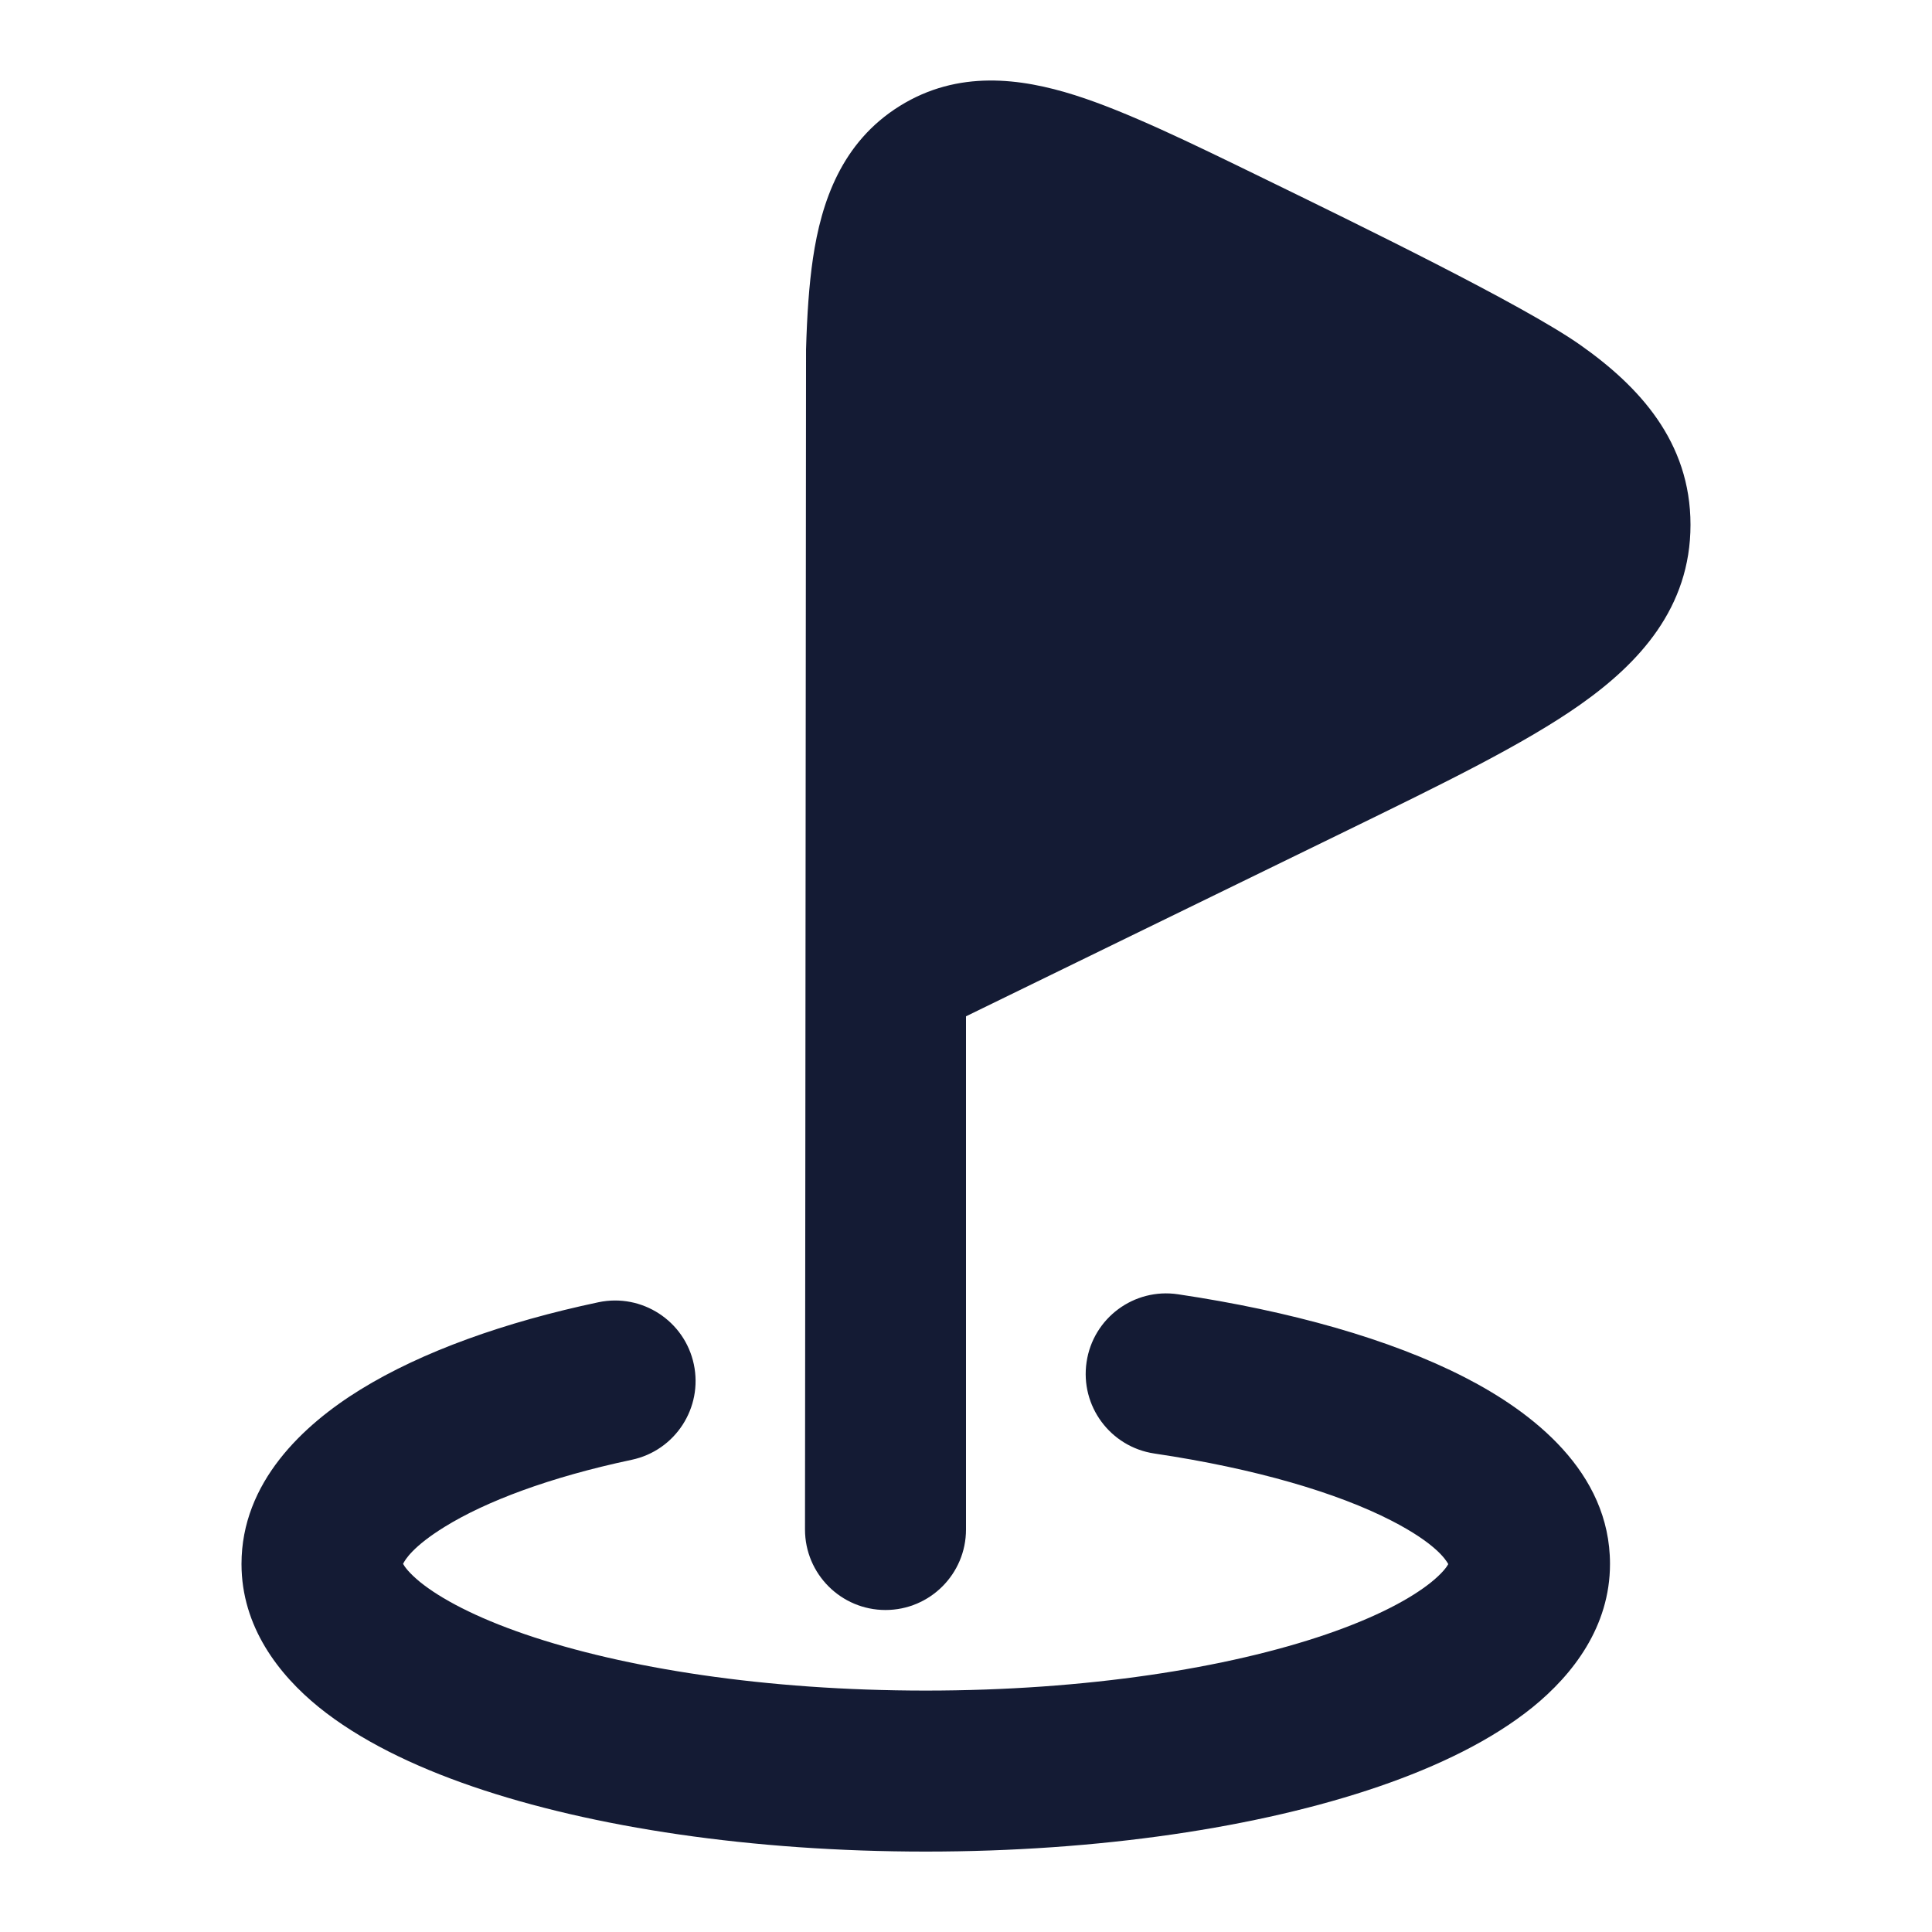
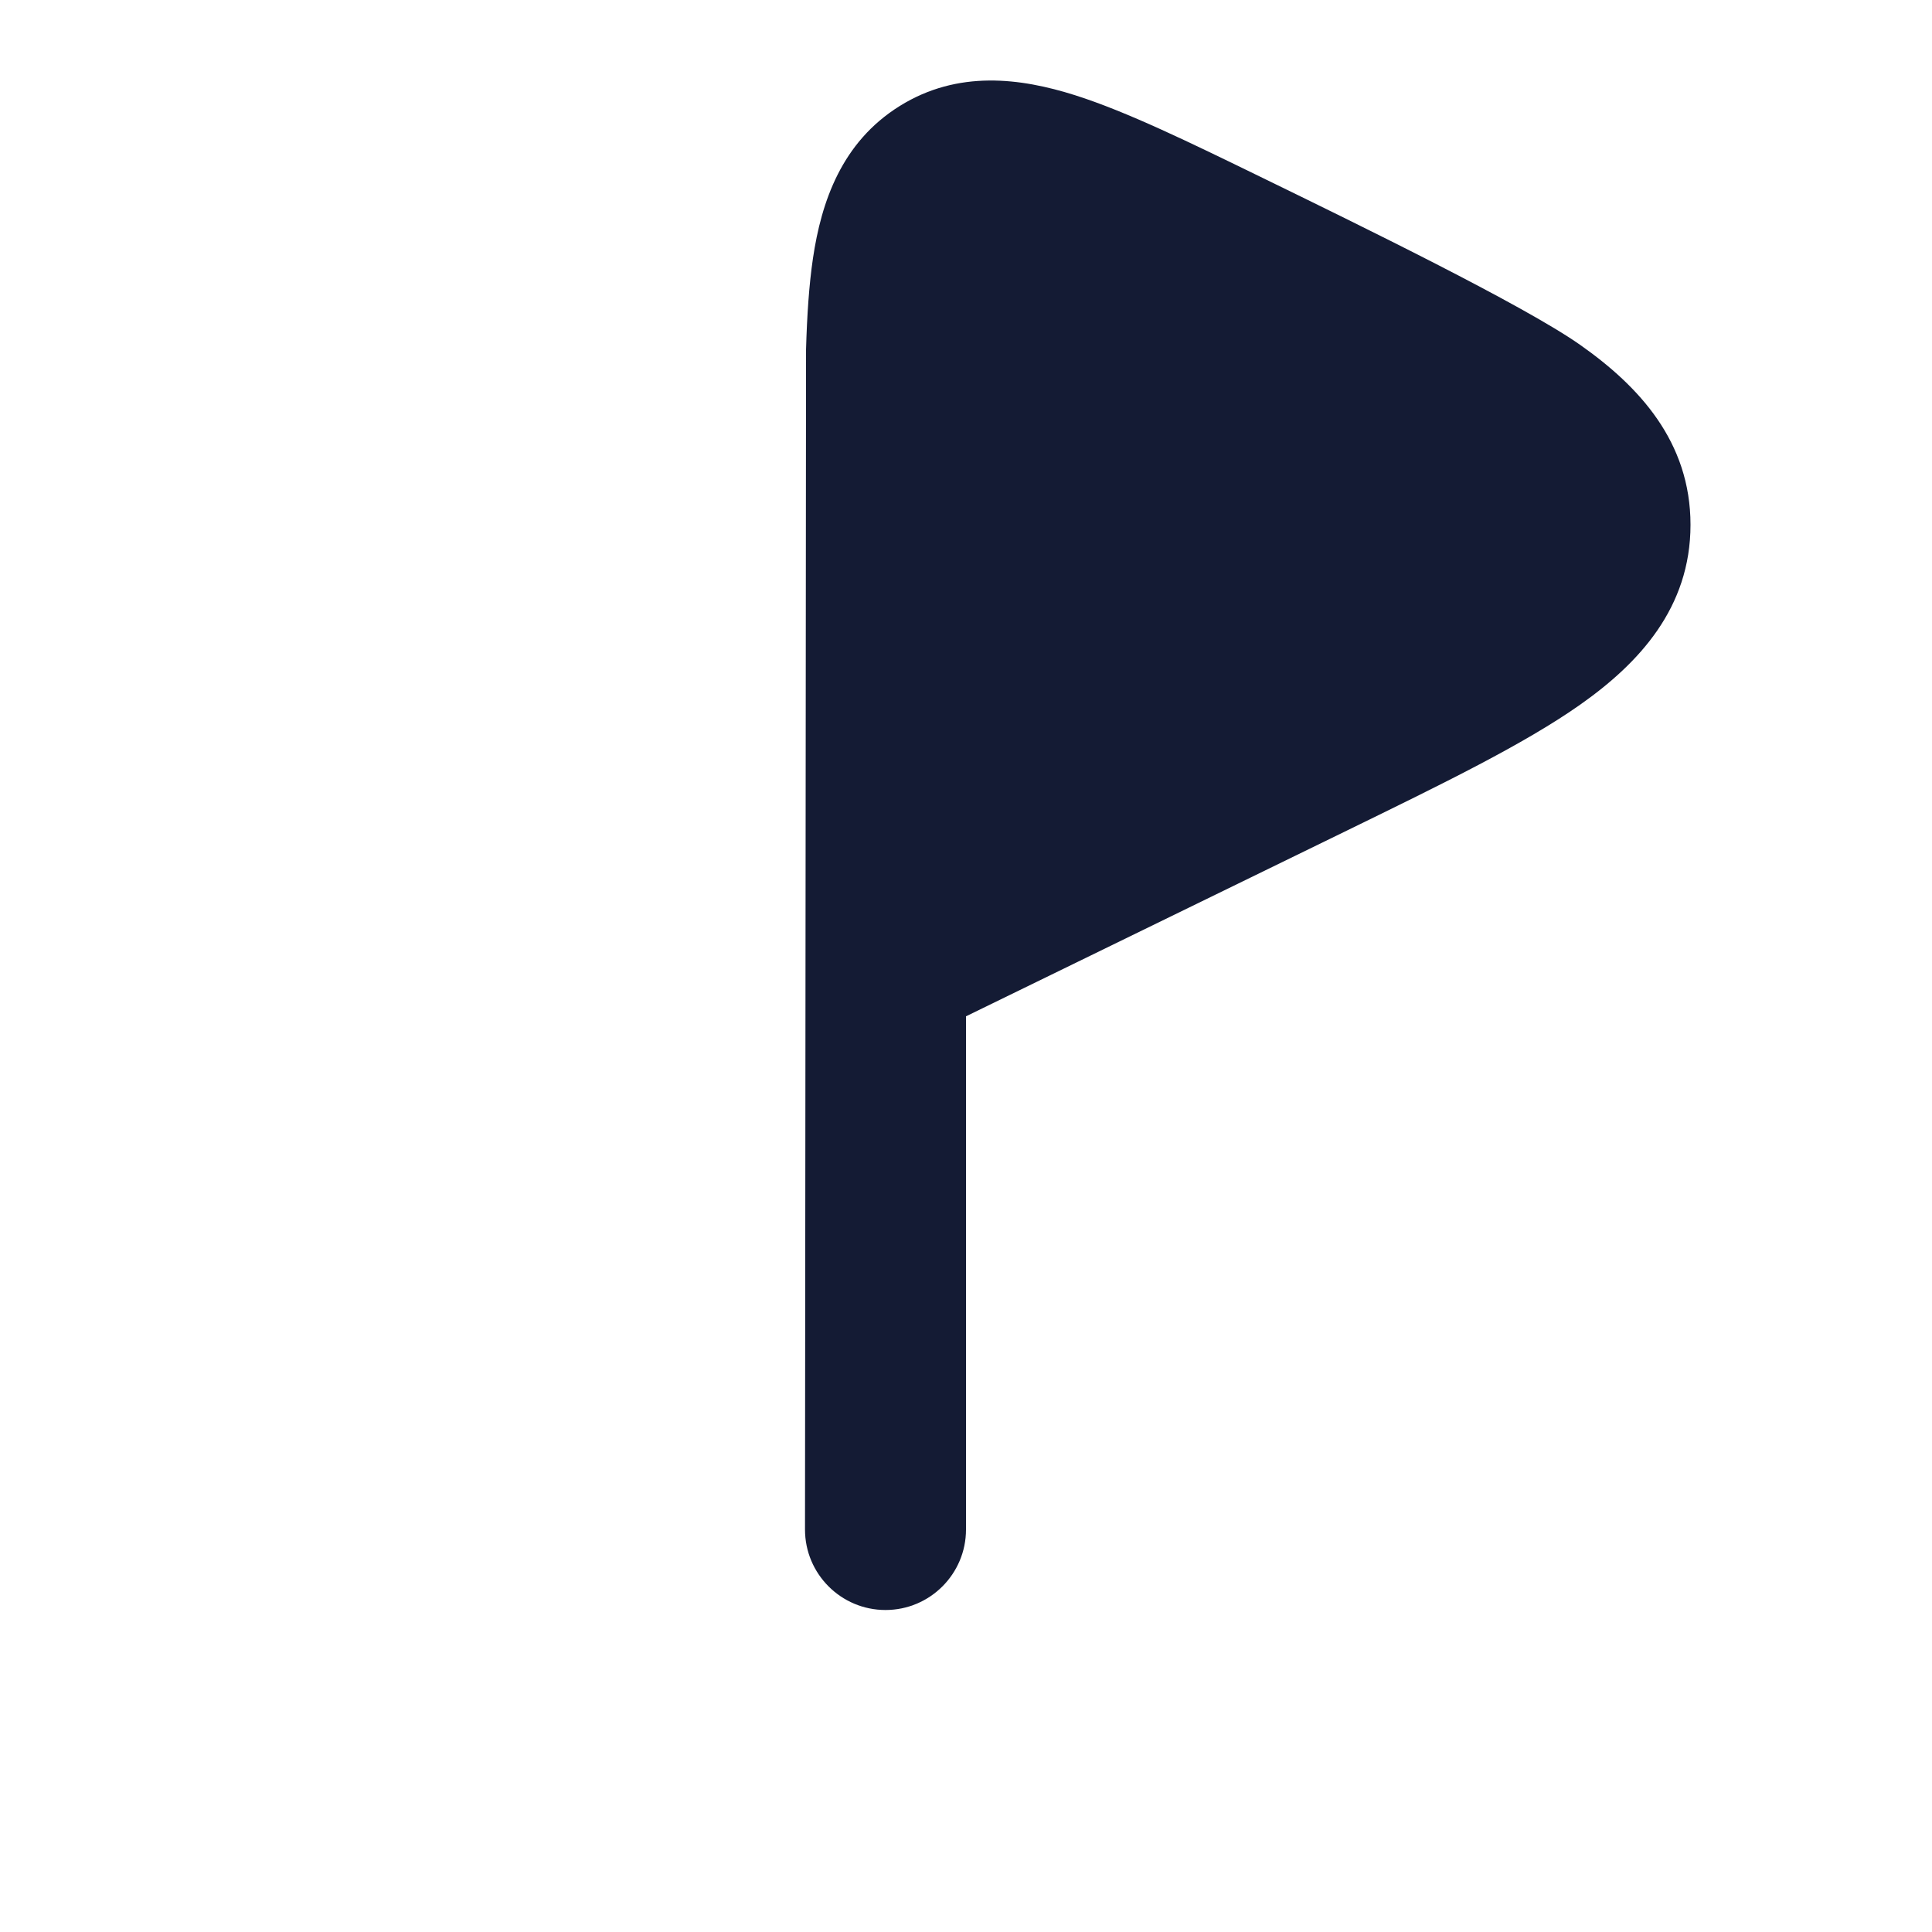
<svg xmlns="http://www.w3.org/2000/svg" width="24" height="24" viewBox="0 0 24 24" fill="none">
-   <path fill-rule="evenodd" clip-rule="evenodd" d="M13.498 16.919C13.579 16.373 14.088 15.996 14.634 16.078C16.024 16.285 17.269 16.634 18.196 17.11C19.034 17.54 20 18.282 20 19.428C20 20.208 19.537 20.803 19.041 21.206C18.536 21.615 17.866 21.94 17.128 22.193C15.641 22.703 13.651 23.001 11.5 23.001C9.349 23.001 7.359 22.703 5.872 22.193C5.134 21.94 4.464 21.615 3.959 21.206C3.463 20.803 3 20.208 3 19.428C3 18.415 3.764 17.702 4.477 17.262C5.246 16.788 6.276 16.422 7.434 16.177C7.974 16.063 8.505 16.408 8.619 16.948C8.733 17.489 8.388 18.019 7.848 18.134C6.824 18.351 6.034 18.652 5.527 18.965C5.132 19.208 5.032 19.375 5.007 19.427C5.027 19.463 5.08 19.539 5.219 19.653C5.474 19.859 5.903 20.089 6.521 20.301C7.749 20.722 9.509 21.001 11.5 21.001C13.491 21.001 15.251 20.722 16.479 20.301C17.097 20.089 17.526 19.859 17.781 19.653C17.917 19.542 17.971 19.467 17.991 19.43C17.96 19.373 17.829 19.169 17.283 18.889C16.617 18.547 15.605 18.244 14.339 18.056C13.793 17.974 13.416 17.465 13.498 16.919ZM18.003 19.403C18.003 19.403 18.003 19.404 18.002 19.407C18.002 19.404 18.003 19.403 18.003 19.403ZM4.997 19.403C4.997 19.403 4.998 19.404 4.998 19.407C4.998 19.404 4.997 19.403 4.997 19.403Z" fill="#141B34" />
  <path d="M15.687 2.211C14.778 1.768 13.996 1.386 13.352 1.182C12.678 0.969 11.902 0.866 11.178 1.316C10.453 1.767 10.203 2.509 10.099 3.208C10.05 3.539 10.025 3.919 10.013 4.34L10 19C10 19.552 10.448 20 11 20C11.552 20 12 19.552 12 19V12.625L16.731 10.318C17.925 9.735 18.932 9.245 19.629 8.754C20.36 8.239 21 7.551 21 6.519C21 5.487 20.36 4.798 19.629 4.284C18.932 3.793 16.881 2.793 15.687 2.211Z" fill="#141B34" />
</svg>